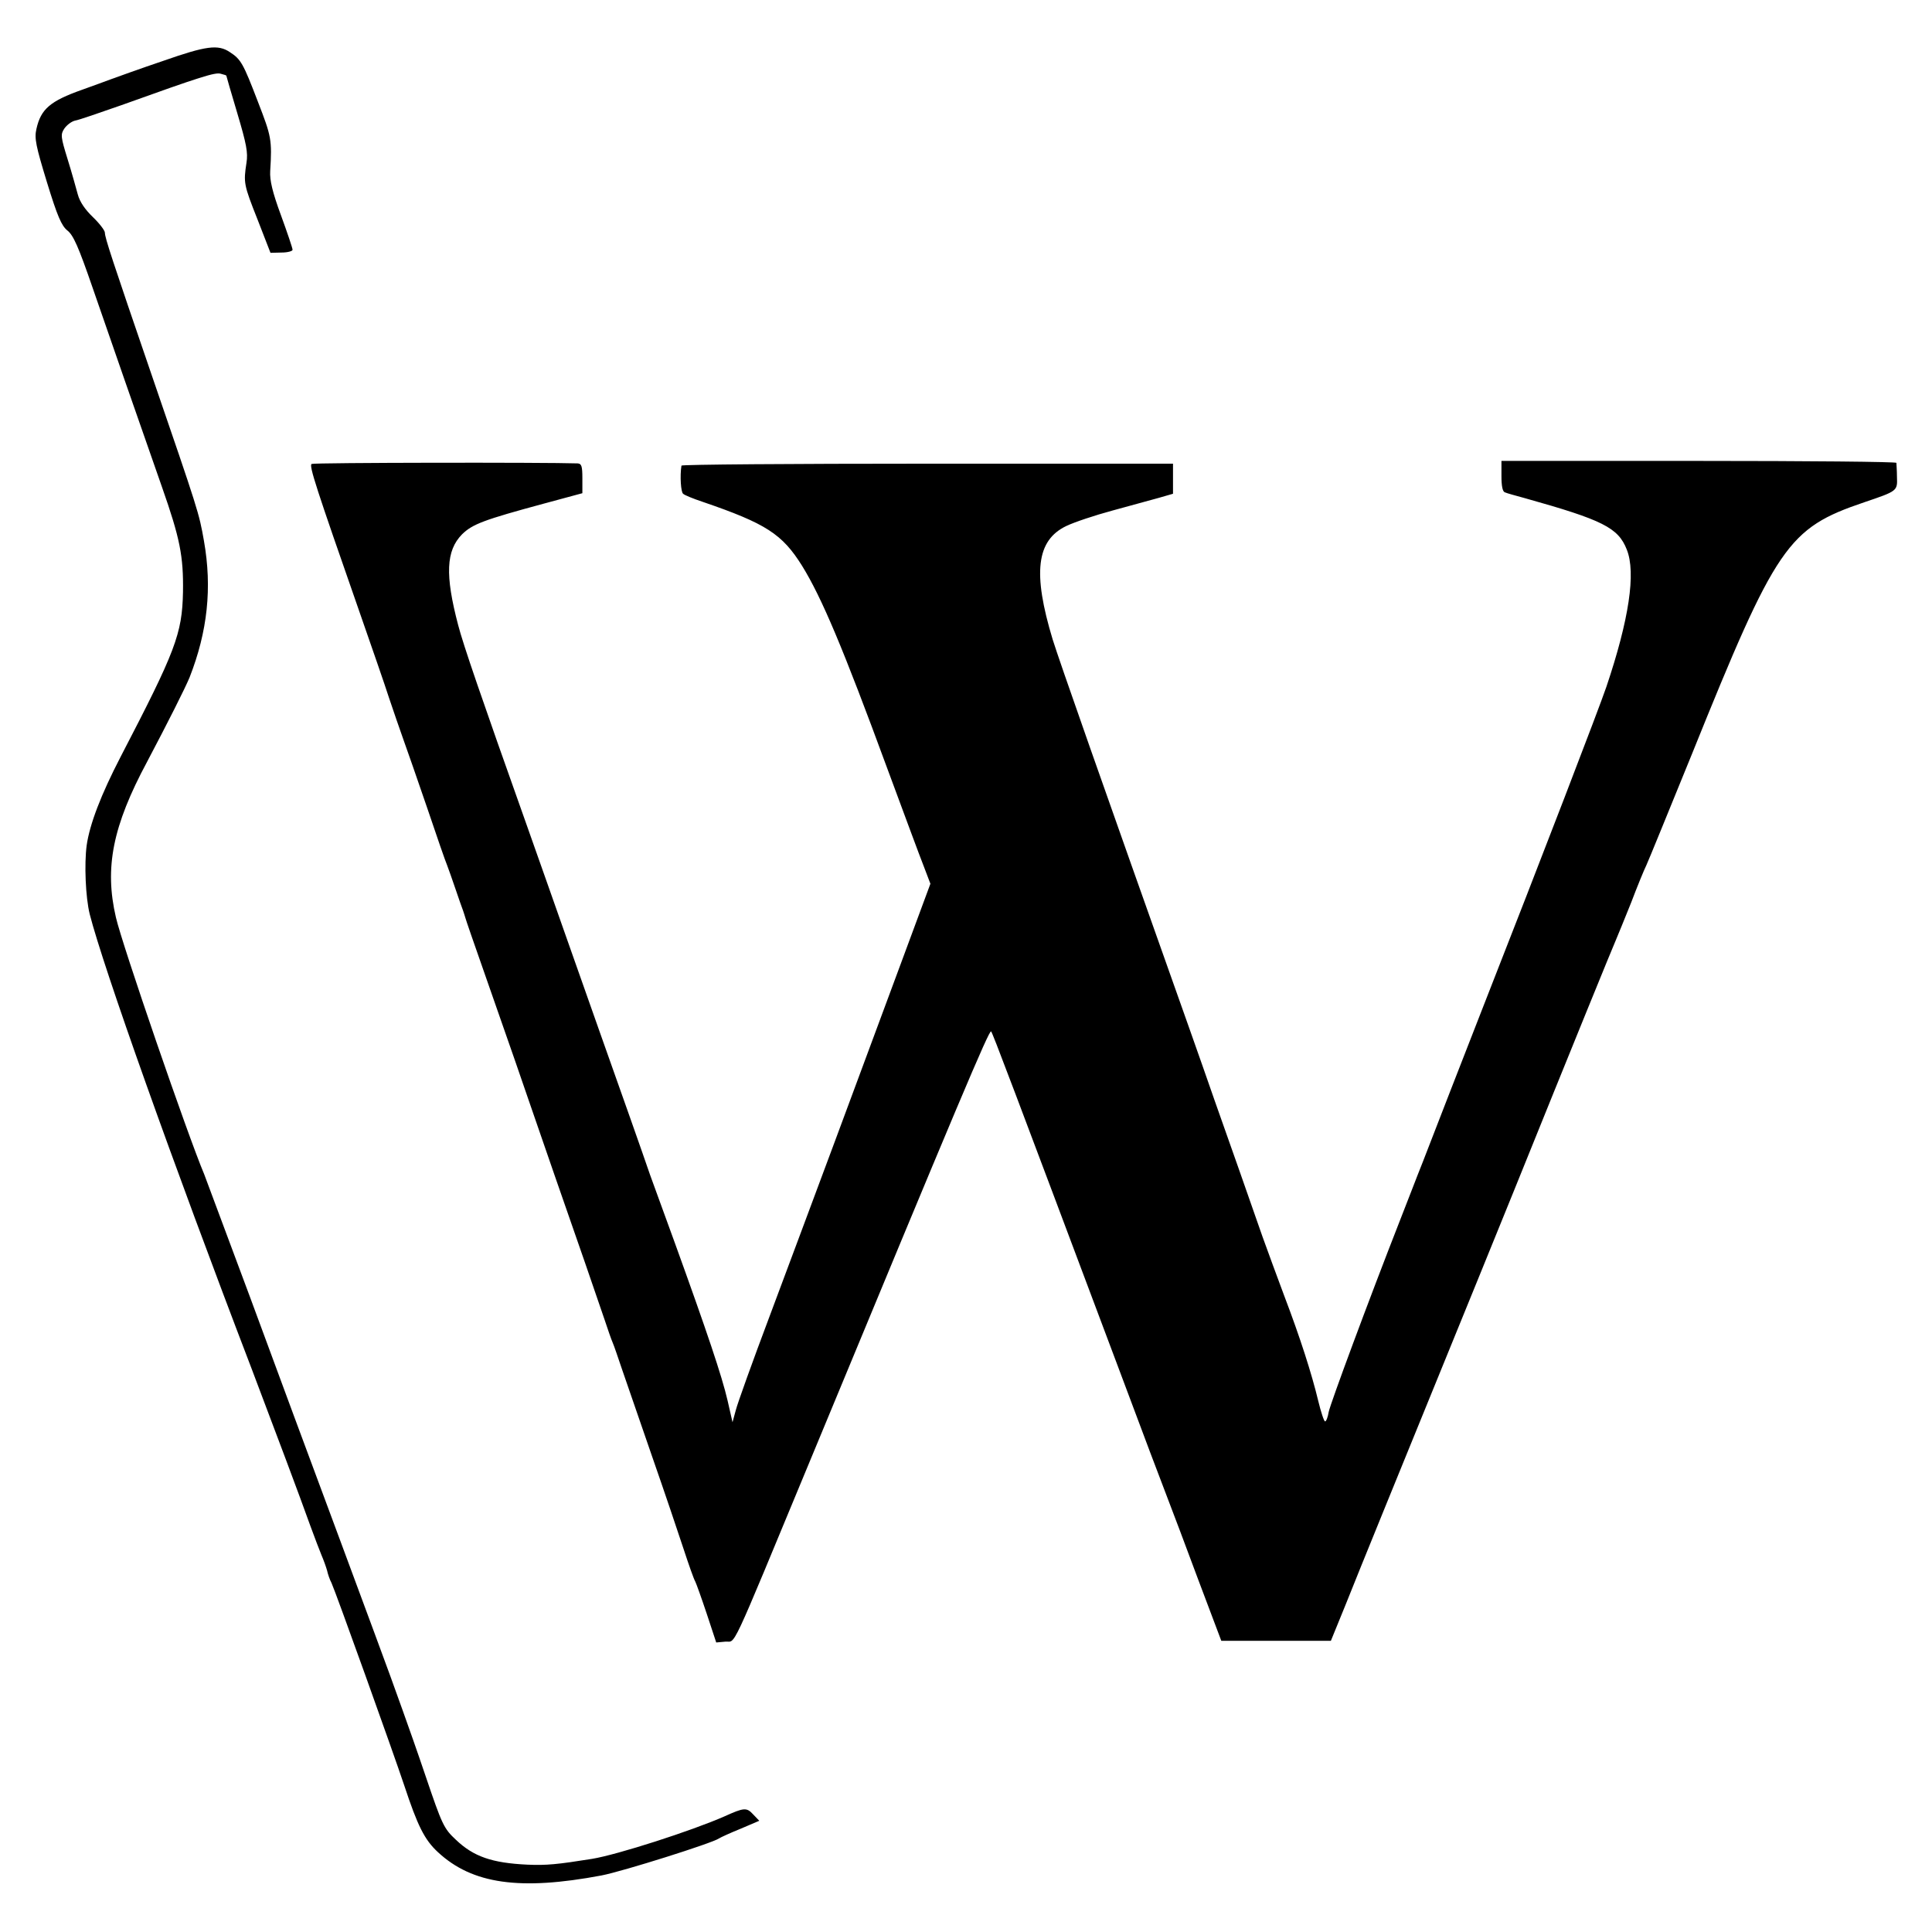
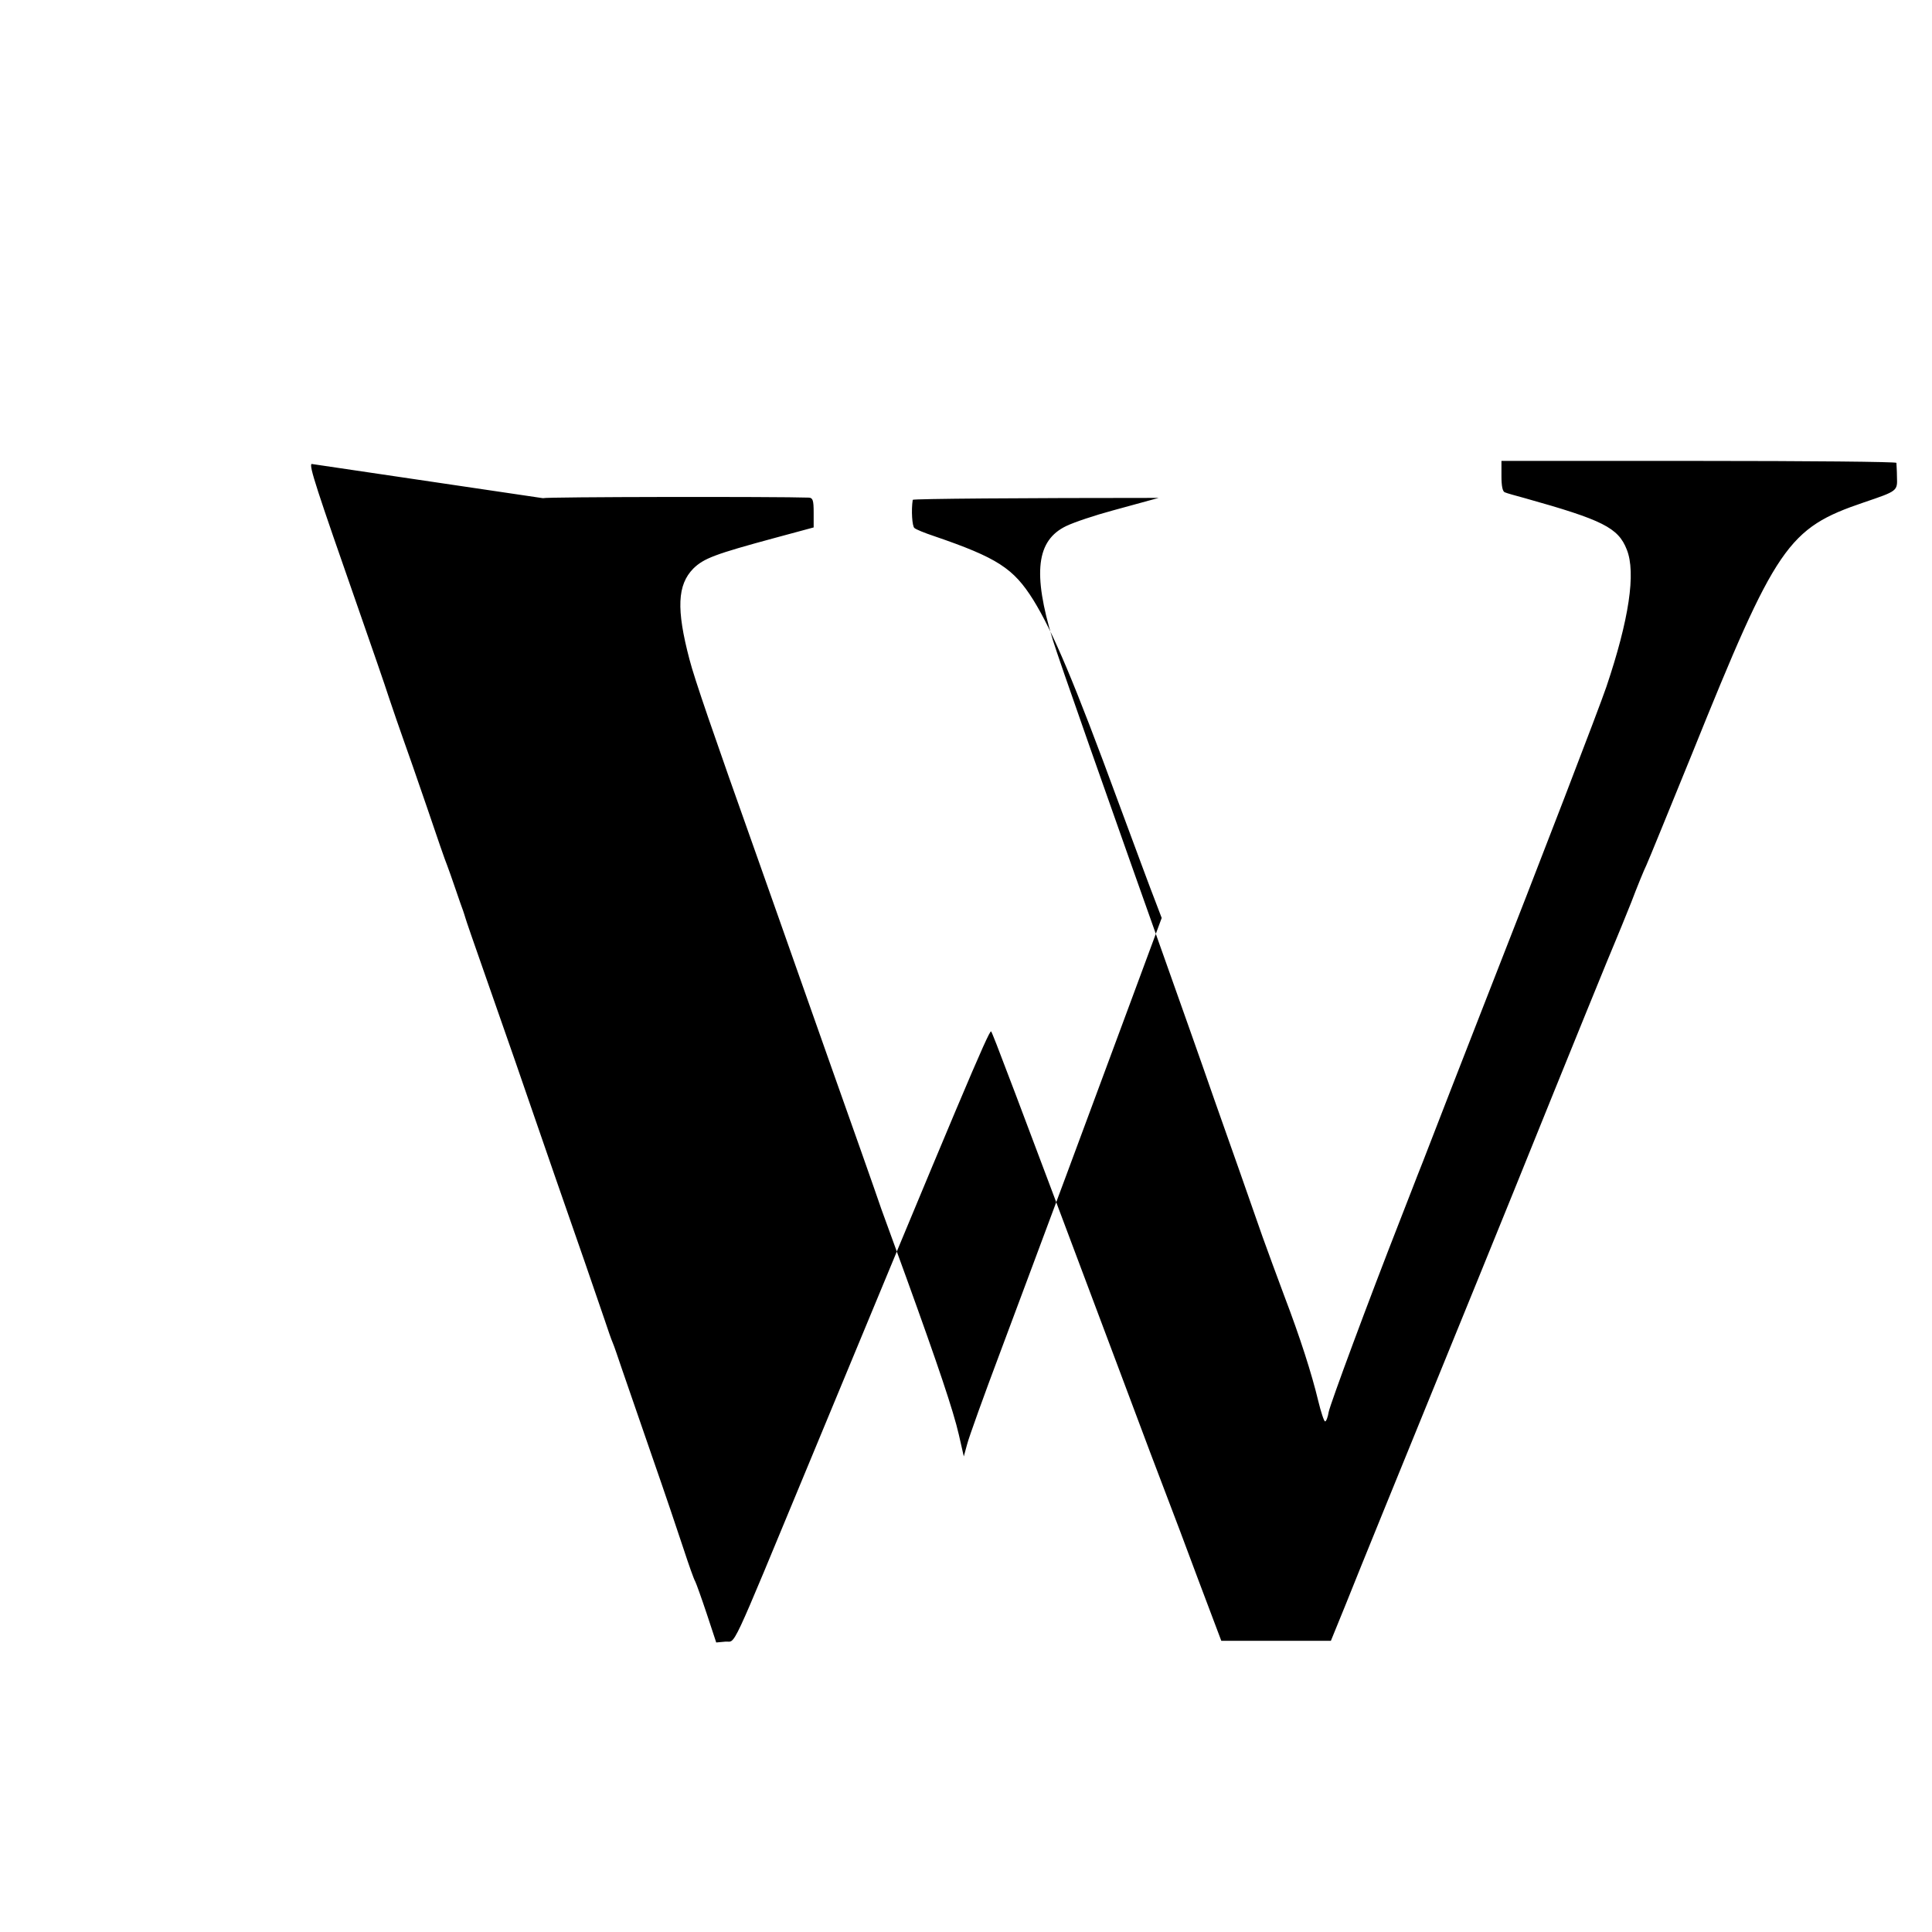
<svg xmlns="http://www.w3.org/2000/svg" version="1.0" width="700pt" height="700pt" viewBox="0 0 700 700" preserveAspectRatio="xMidYMid meet">
  <g transform="translate(0,700) scale(0.1,-0.1)" fill="#000000" stroke="none">
-     <path d="M590 6779 c-80 -27 -163 -57 -185 -65 -22 -8 -70 -26 -107 -39 -116 -41 -150 -70 -166 -142 -8 -34 -2 -62 38 -193 38 -124 53 -158 74 -175 22 -17 41 -61 91 -206 59 -171 170 -490 252 -724 65 -185 78 -250 76 -380 -3 -152 -27 -214 -226 -597 -71 -137 -112 -244 -123 -321 -9 -68 -4 -188 11 -249 49 -192 299 -896 587 -1648 85 -224 174 -461 213 -570 15 -41 33 -88 40 -105 7 -16 16 -41 20 -55 3 -14 10 -34 16 -45 16 -35 224 -615 264 -735 48 -145 73 -196 122 -241 124 -115 296 -140 593 -84 77 15 401 117 425 134 6 4 41 20 78 35 l68 29 -22 23 c-24 26 -33 25 -104 -7 -118 -52 -388 -139 -480 -154 -125 -20 -165 -24 -234 -21 -128 6 -195 29 -259 90 -44 41 -50 54 -110 231 -28 83 -65 188 -82 235 -17 47 -37 103 -45 125 -8 22 -90 245 -183 495 -93 250 -240 646 -326 880 -87 234 -162 434 -166 445 -59 139 -298 834 -320 931 -42 180 -12 331 113 564 75 142 138 267 154 306 65 166 82 324 52 494 -18 102 -19 105 -189 600 -144 420 -170 499 -170 517 0 8 -20 34 -44 57 -28 27 -47 55 -54 81 -6 22 -22 80 -37 128 -25 81 -26 90 -12 111 9 13 26 26 39 29 13 2 88 28 168 56 292 105 339 119 359 114 12 -3 21 -6 21 -7 0 -2 18 -63 40 -137 33 -111 39 -142 33 -179 -11 -72 -10 -79 40 -205 l47 -121 40 1 c22 0 40 5 40 10 0 6 -19 62 -42 125 -31 84 -41 127 -39 160 7 114 4 126 -44 250 -54 141 -62 155 -102 181 -43 29 -86 23 -243 -32z" />
-     <path d="M1129 5319 c-10 -6 17 -88 171 -529 45 -129 95 -273 110 -320 16 -47 38 -112 50 -145 12 -33 51 -145 87 -250 35 -104 68 -199 73 -210 4 -11 18 -49 30 -85 12 -36 25 -72 28 -80 3 -8 6 -19 8 -25 1 -5 32 -95 69 -200 109 -312 135 -386 160 -460 13 -38 56 -162 95 -275 84 -240 149 -429 180 -520 12 -36 25 -74 30 -85 5 -11 20 -56 35 -100 15 -44 63 -183 107 -310 44 -126 95 -277 114 -335 19 -58 38 -112 43 -120 4 -8 23 -61 42 -118 l34 -103 33 3 c40 4 9 -63 308 658 536 1294 648 1560 655 1553 6 -7 72 -182 461 -1218 82 -220 163 -434 179 -475 16 -41 66 -174 111 -295 l83 -220 199 0 198 0 53 130 c59 148 164 405 482 1185 30 74 88 216 128 315 214 530 358 883 370 910 7 17 32 77 55 135 22 58 47 119 55 135 8 17 82 199 166 405 305 756 346 816 623 910 121 41 121 41 119 92 0 23 -2 46 -2 51 -1 4 -323 7 -716 7 l-715 0 0 -55 c0 -36 4 -57 13 -59 6 -3 39 -12 72 -21 282 -79 338 -107 369 -186 34 -84 8 -255 -74 -498 -27 -79 -225 -595 -455 -1181 -66 -169 -158 -405 -210 -540 -21 -52 -57 -147 -82 -210 -116 -296 -253 -666 -259 -696 -3 -19 -9 -34 -13 -34 -4 0 -15 34 -25 75 -23 96 -65 228 -123 380 -25 66 -60 163 -79 215 -18 52 -56 160 -84 240 -28 80 -69 195 -90 255 -21 61 -63 180 -93 265 -322 907 -468 1323 -493 1403 -73 241 -59 359 49 411 29 14 104 39 167 56 63 17 139 38 168 46 l52 15 0 54 0 55 -890 0 c-490 0 -891 -3 -891 -7 -6 -38 -2 -96 6 -102 5 -5 37 -18 70 -29 231 -79 289 -117 361 -232 71 -115 148 -297 309 -735 59 -159 118 -319 132 -354 l24 -63 -110 -297 c-60 -163 -167 -449 -236 -636 -70 -187 -176 -473 -237 -635 -61 -162 -116 -315 -122 -339 l-12 -44 -18 79 c-20 87 -75 250 -190 568 -42 115 -83 228 -91 250 -21 62 -116 331 -180 511 -31 88 -85 241 -120 340 -35 99 -102 290 -150 425 -161 453 -227 645 -245 715 -48 182 -44 270 14 329 38 37 77 52 299 112 l137 37 0 54 c0 44 -3 53 -17 54 -115 4 -957 3 -964 -2z" />
+     <path d="M1129 5319 c-10 -6 17 -88 171 -529 45 -129 95 -273 110 -320 16 -47 38 -112 50 -145 12 -33 51 -145 87 -250 35 -104 68 -199 73 -210 4 -11 18 -49 30 -85 12 -36 25 -72 28 -80 3 -8 6 -19 8 -25 1 -5 32 -95 69 -200 109 -312 135 -386 160 -460 13 -38 56 -162 95 -275 84 -240 149 -429 180 -520 12 -36 25 -74 30 -85 5 -11 20 -56 35 -100 15 -44 63 -183 107 -310 44 -126 95 -277 114 -335 19 -58 38 -112 43 -120 4 -8 23 -61 42 -118 l34 -103 33 3 c40 4 9 -63 308 658 536 1294 648 1560 655 1553 6 -7 72 -182 461 -1218 82 -220 163 -434 179 -475 16 -41 66 -174 111 -295 l83 -220 199 0 198 0 53 130 c59 148 164 405 482 1185 30 74 88 216 128 315 214 530 358 883 370 910 7 17 32 77 55 135 22 58 47 119 55 135 8 17 82 199 166 405 305 756 346 816 623 910 121 41 121 41 119 92 0 23 -2 46 -2 51 -1 4 -323 7 -716 7 l-715 0 0 -55 c0 -36 4 -57 13 -59 6 -3 39 -12 72 -21 282 -79 338 -107 369 -186 34 -84 8 -255 -74 -498 -27 -79 -225 -595 -455 -1181 -66 -169 -158 -405 -210 -540 -21 -52 -57 -147 -82 -210 -116 -296 -253 -666 -259 -696 -3 -19 -9 -34 -13 -34 -4 0 -15 34 -25 75 -23 96 -65 228 -123 380 -25 66 -60 163 -79 215 -18 52 -56 160 -84 240 -28 80 -69 195 -90 255 -21 61 -63 180 -93 265 -322 907 -468 1323 -493 1403 -73 241 -59 359 49 411 29 14 104 39 167 56 63 17 139 38 168 46 c-490 0 -891 -3 -891 -7 -6 -38 -2 -96 6 -102 5 -5 37 -18 70 -29 231 -79 289 -117 361 -232 71 -115 148 -297 309 -735 59 -159 118 -319 132 -354 l24 -63 -110 -297 c-60 -163 -167 -449 -236 -636 -70 -187 -176 -473 -237 -635 -61 -162 -116 -315 -122 -339 l-12 -44 -18 79 c-20 87 -75 250 -190 568 -42 115 -83 228 -91 250 -21 62 -116 331 -180 511 -31 88 -85 241 -120 340 -35 99 -102 290 -150 425 -161 453 -227 645 -245 715 -48 182 -44 270 14 329 38 37 77 52 299 112 l137 37 0 54 c0 44 -3 53 -17 54 -115 4 -957 3 -964 -2z" />
  </g>
</svg>